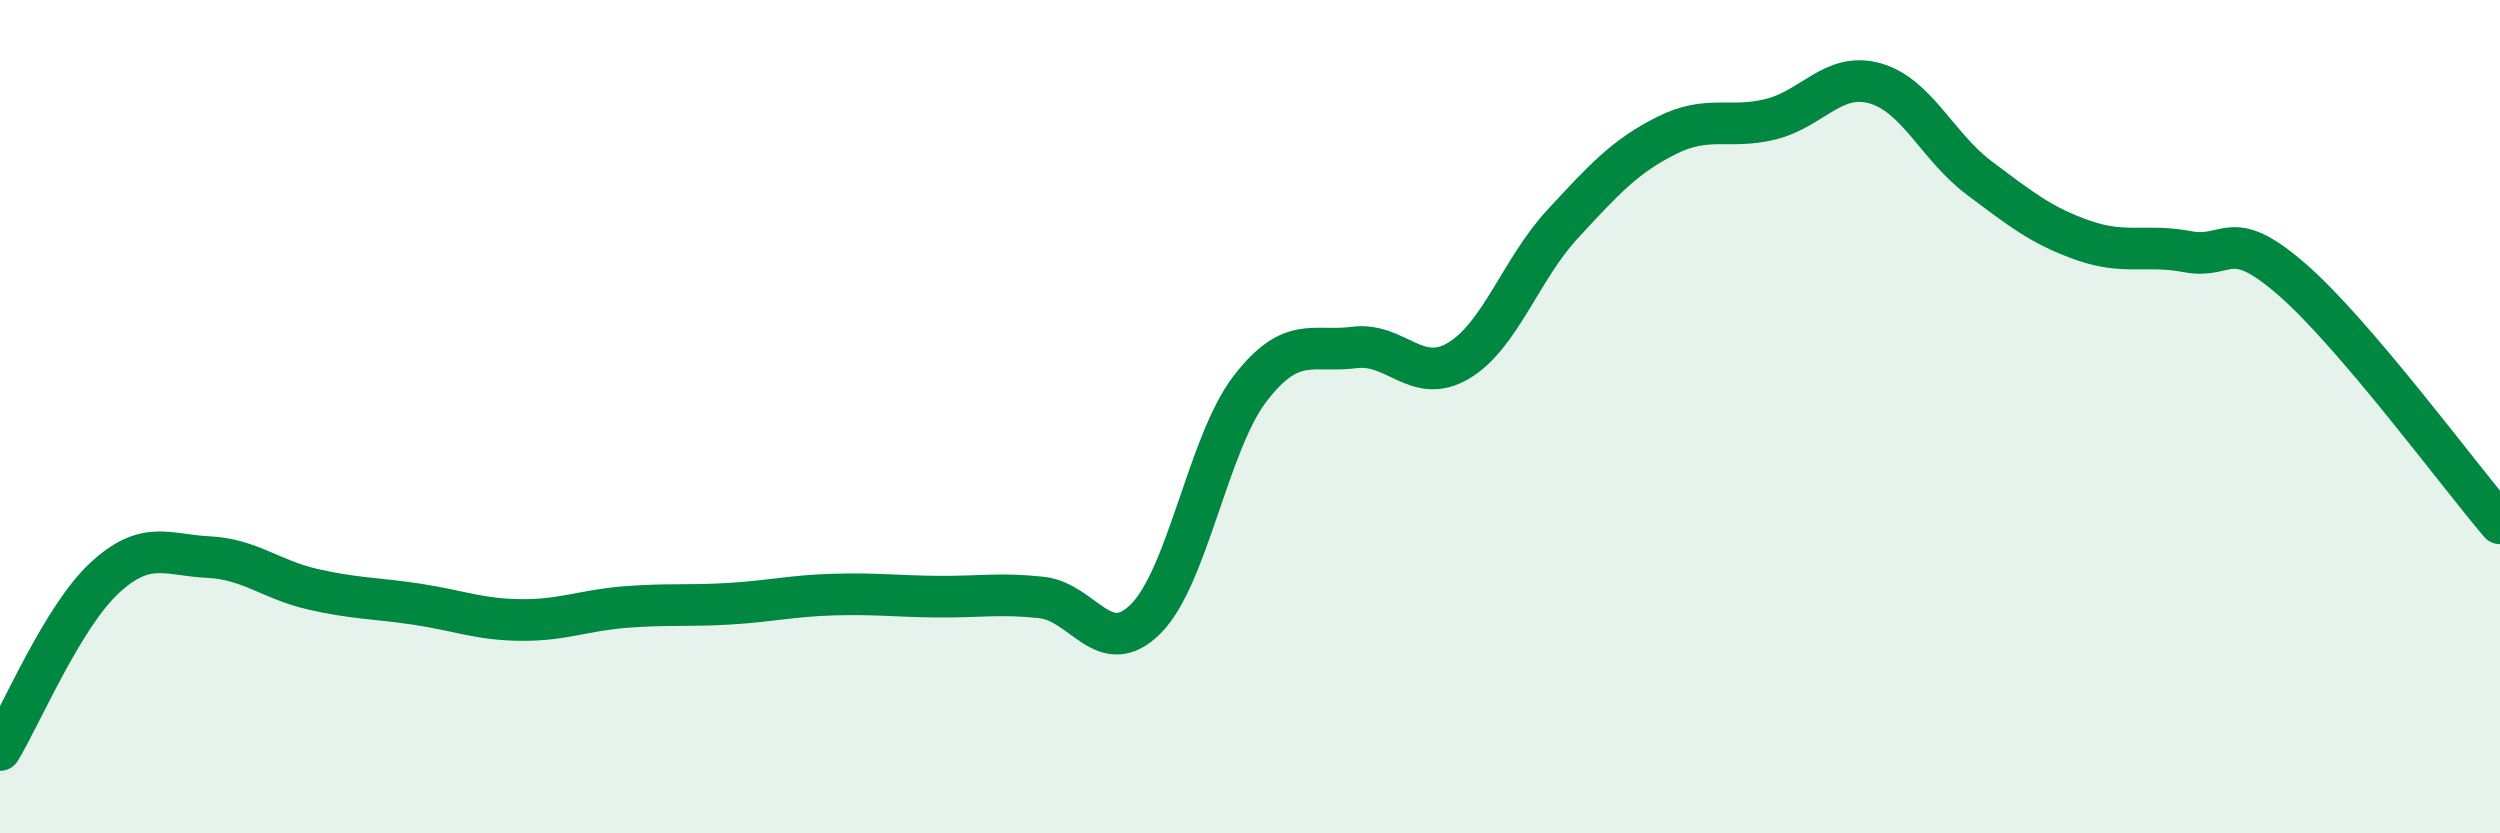
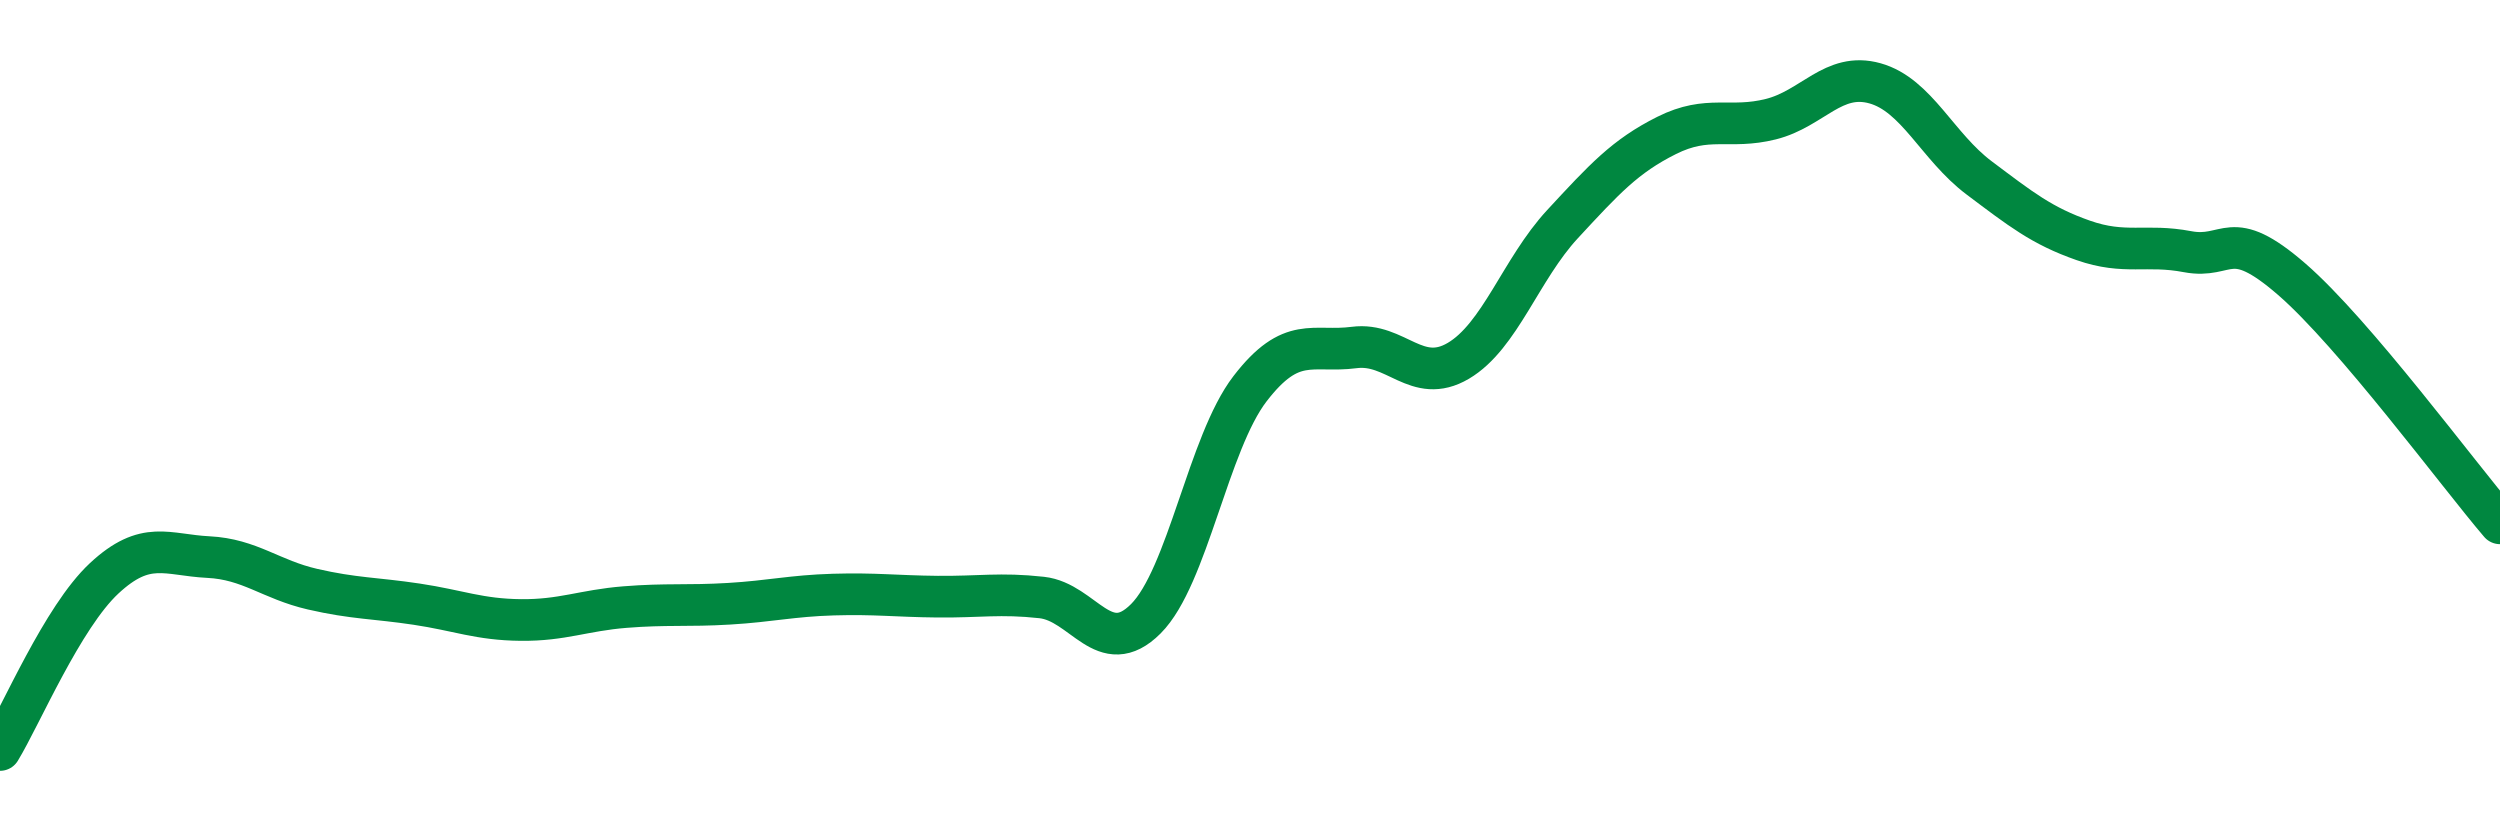
<svg xmlns="http://www.w3.org/2000/svg" width="60" height="20" viewBox="0 0 60 20">
-   <path d="M 0,18 C 0.5,17.18 1.5,14.81 2.5,13.88 C 3.5,12.95 4,13.32 5,13.37 C 6,13.42 6.5,13.91 7.5,14.14 C 8.5,14.37 9,14.35 10,14.5 C 11,14.65 11.5,14.87 12.5,14.88 C 13.5,14.89 14,14.65 15,14.57 C 16,14.49 16.5,14.55 17.5,14.49 C 18.5,14.43 19,14.3 20,14.27 C 21,14.24 21.5,14.31 22.5,14.32 C 23.5,14.33 24,14.23 25,14.34 C 26,14.45 26.5,15.85 27.5,14.85 C 28.5,13.85 29,10.63 30,9.33 C 31,8.03 31.5,8.47 32.5,8.34 C 33.5,8.21 34,9.25 35,8.66 C 36,8.07 36.5,6.46 37.5,5.38 C 38.5,4.3 39,3.75 40,3.25 C 41,2.75 41.5,3.11 42.5,2.86 C 43.5,2.61 44,1.72 45,2 C 46,2.28 46.5,3.52 47.5,4.27 C 48.5,5.02 49,5.42 50,5.77 C 51,6.12 51.5,5.85 52.5,6.04 C 53.5,6.23 53.5,5.4 55,6.7 C 56.5,8 59,11.39 60,12.56L60 20L0 20Z" fill="#008740" opacity="0.1" stroke-linecap="round" stroke-linejoin="round" />
  <path d="M 0,18 C 0.5,17.18 1.5,14.81 2.5,13.88 C 3.5,12.95 4,13.32 5,13.37 C 6,13.42 6.5,13.91 7.5,14.14 C 8.5,14.37 9,14.35 10,14.5 C 11,14.65 11.5,14.87 12.5,14.88 C 13.5,14.89 14,14.65 15,14.57 C 16,14.49 16.5,14.55 17.5,14.49 C 18.5,14.43 19,14.3 20,14.27 C 21,14.24 21.5,14.31 22.5,14.32 C 23.5,14.33 24,14.23 25,14.34 C 26,14.45 26.5,15.85 27.5,14.85 C 28.5,13.85 29,10.63 30,9.33 C 31,8.03 31.5,8.47 32.5,8.34 C 33.5,8.21 34,9.25 35,8.66 C 36,8.07 36.5,6.46 37.5,5.38 C 38.5,4.3 39,3.75 40,3.25 C 41,2.75 41.5,3.11 42.5,2.86 C 43.5,2.61 44,1.72 45,2 C 46,2.28 46.5,3.52 47.5,4.27 C 48.5,5.02 49,5.42 50,5.77 C 51,6.12 51.5,5.85 52.5,6.04 C 53.5,6.23 53.5,5.4 55,6.7 C 56.5,8 59,11.39 60,12.56" stroke="#008740" stroke-width="1" fill="none" stroke-linecap="round" stroke-linejoin="round" />
</svg>